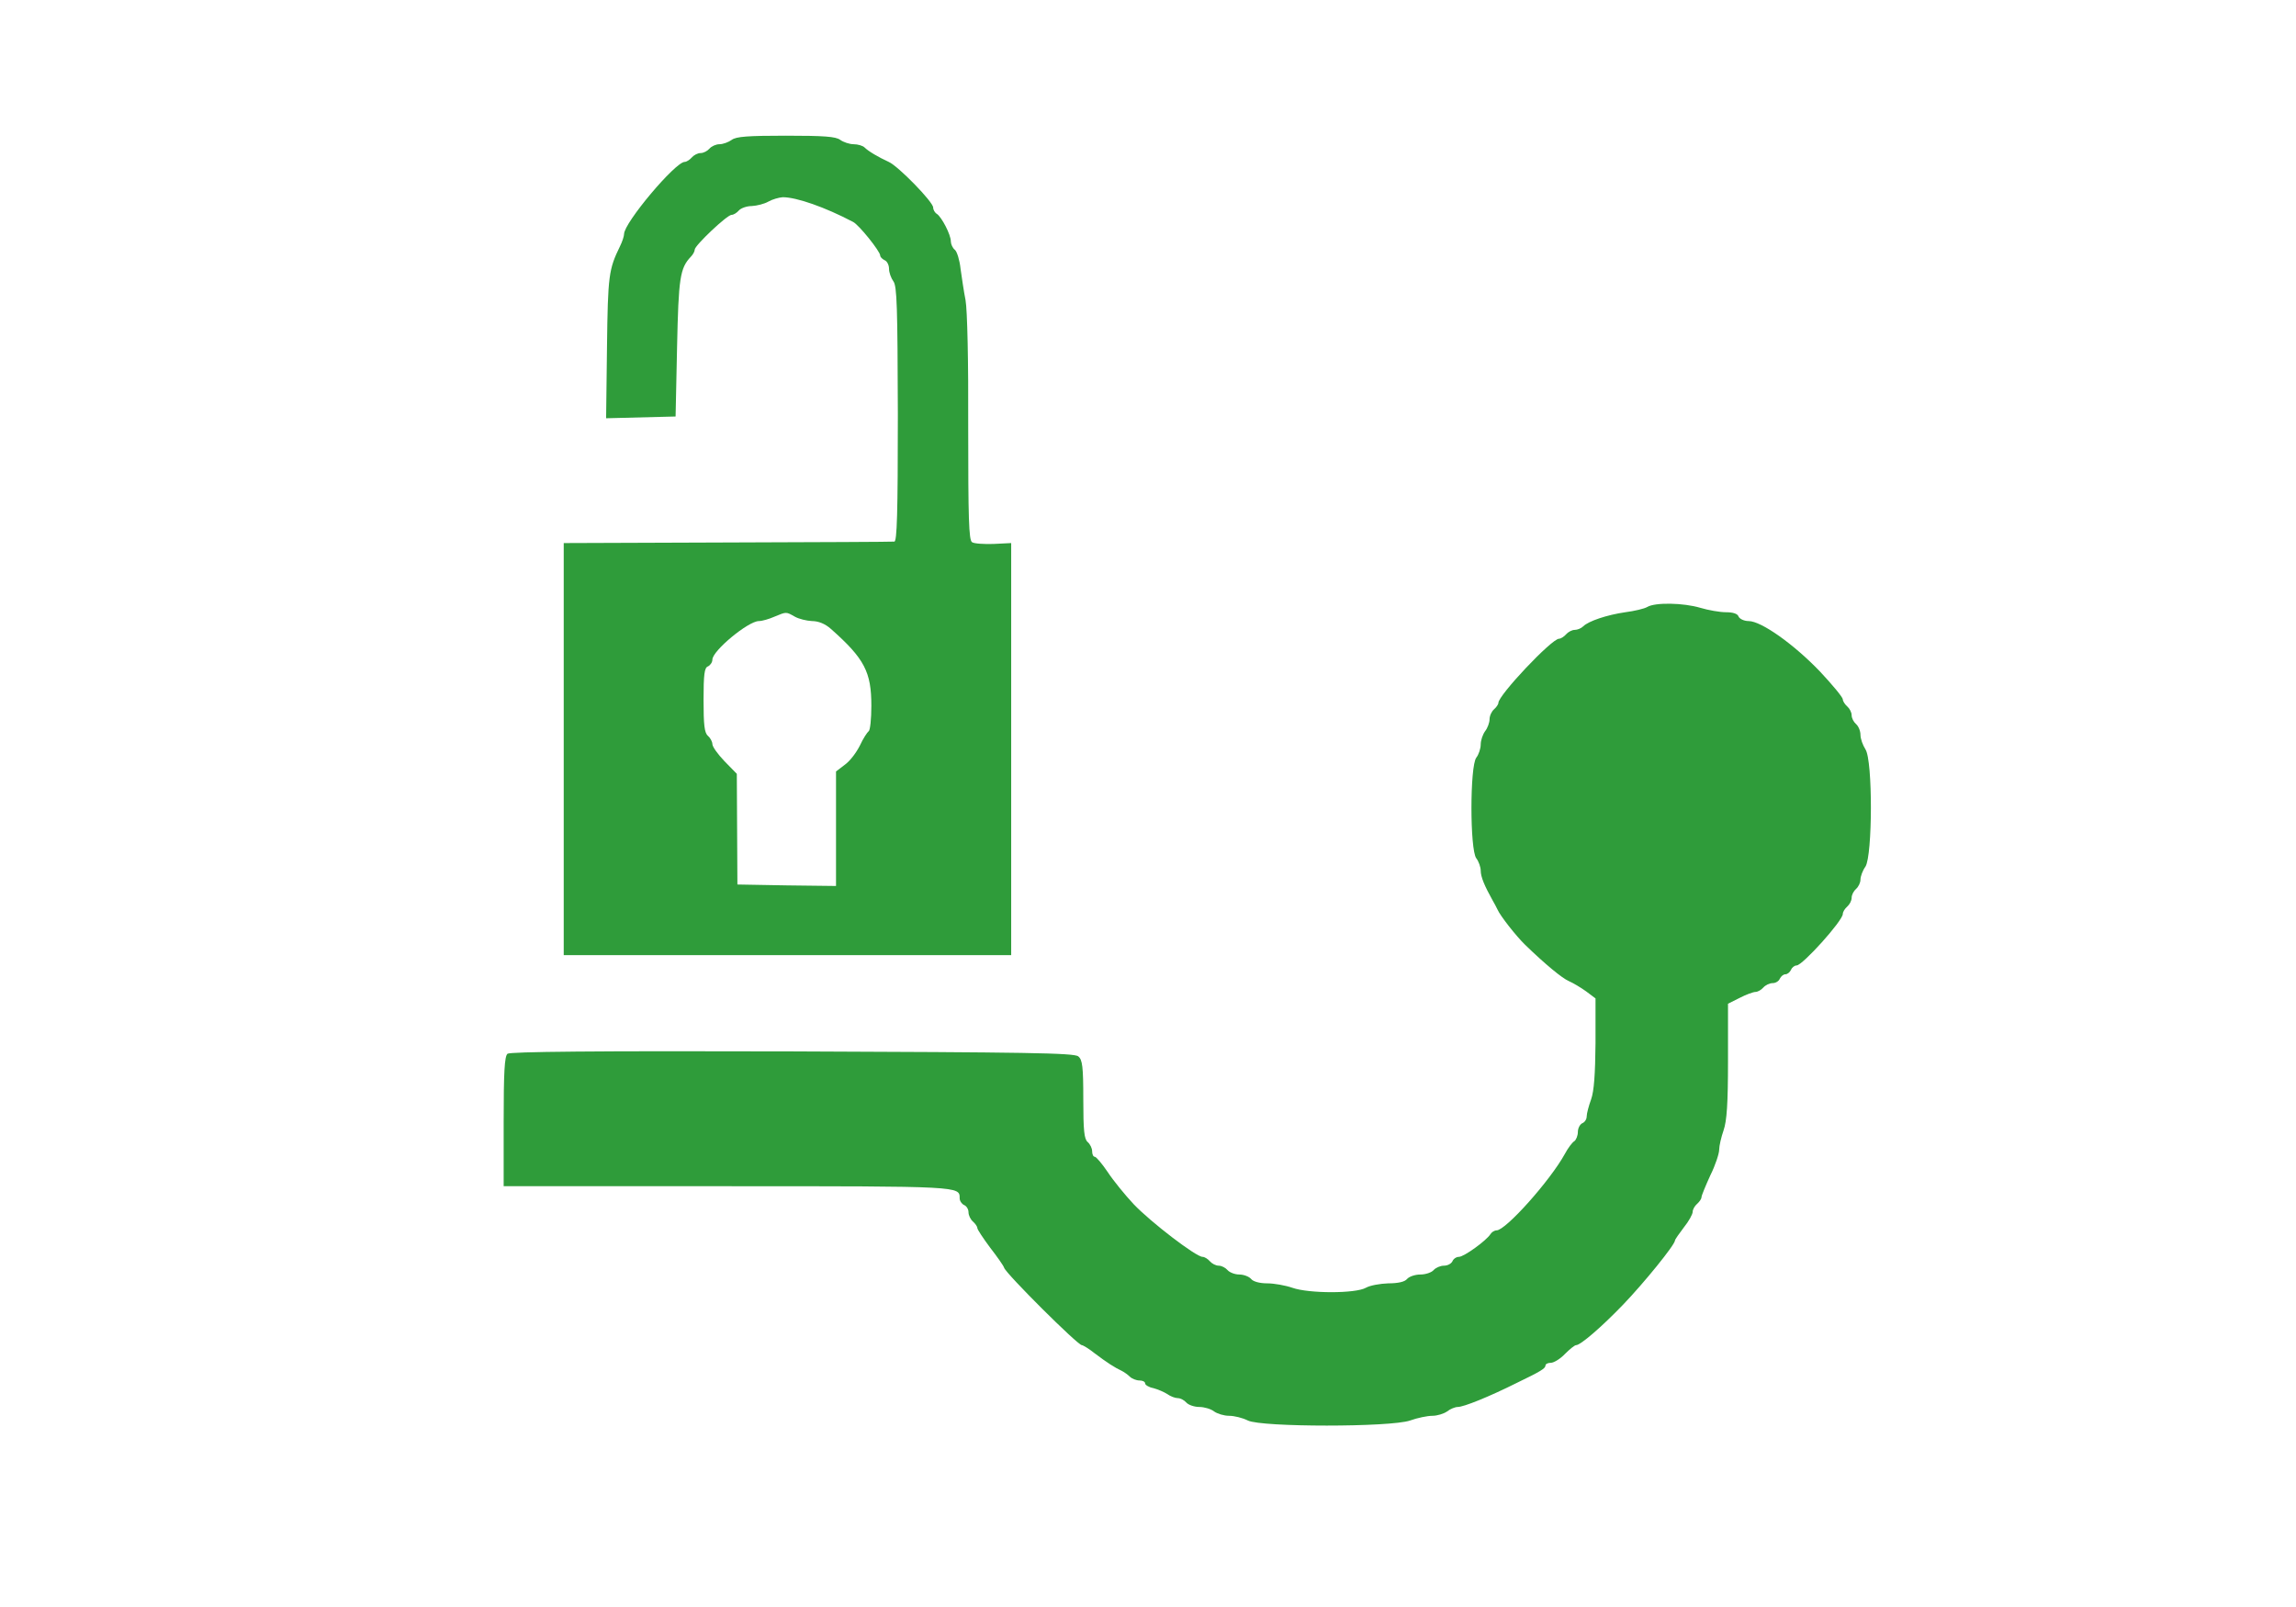
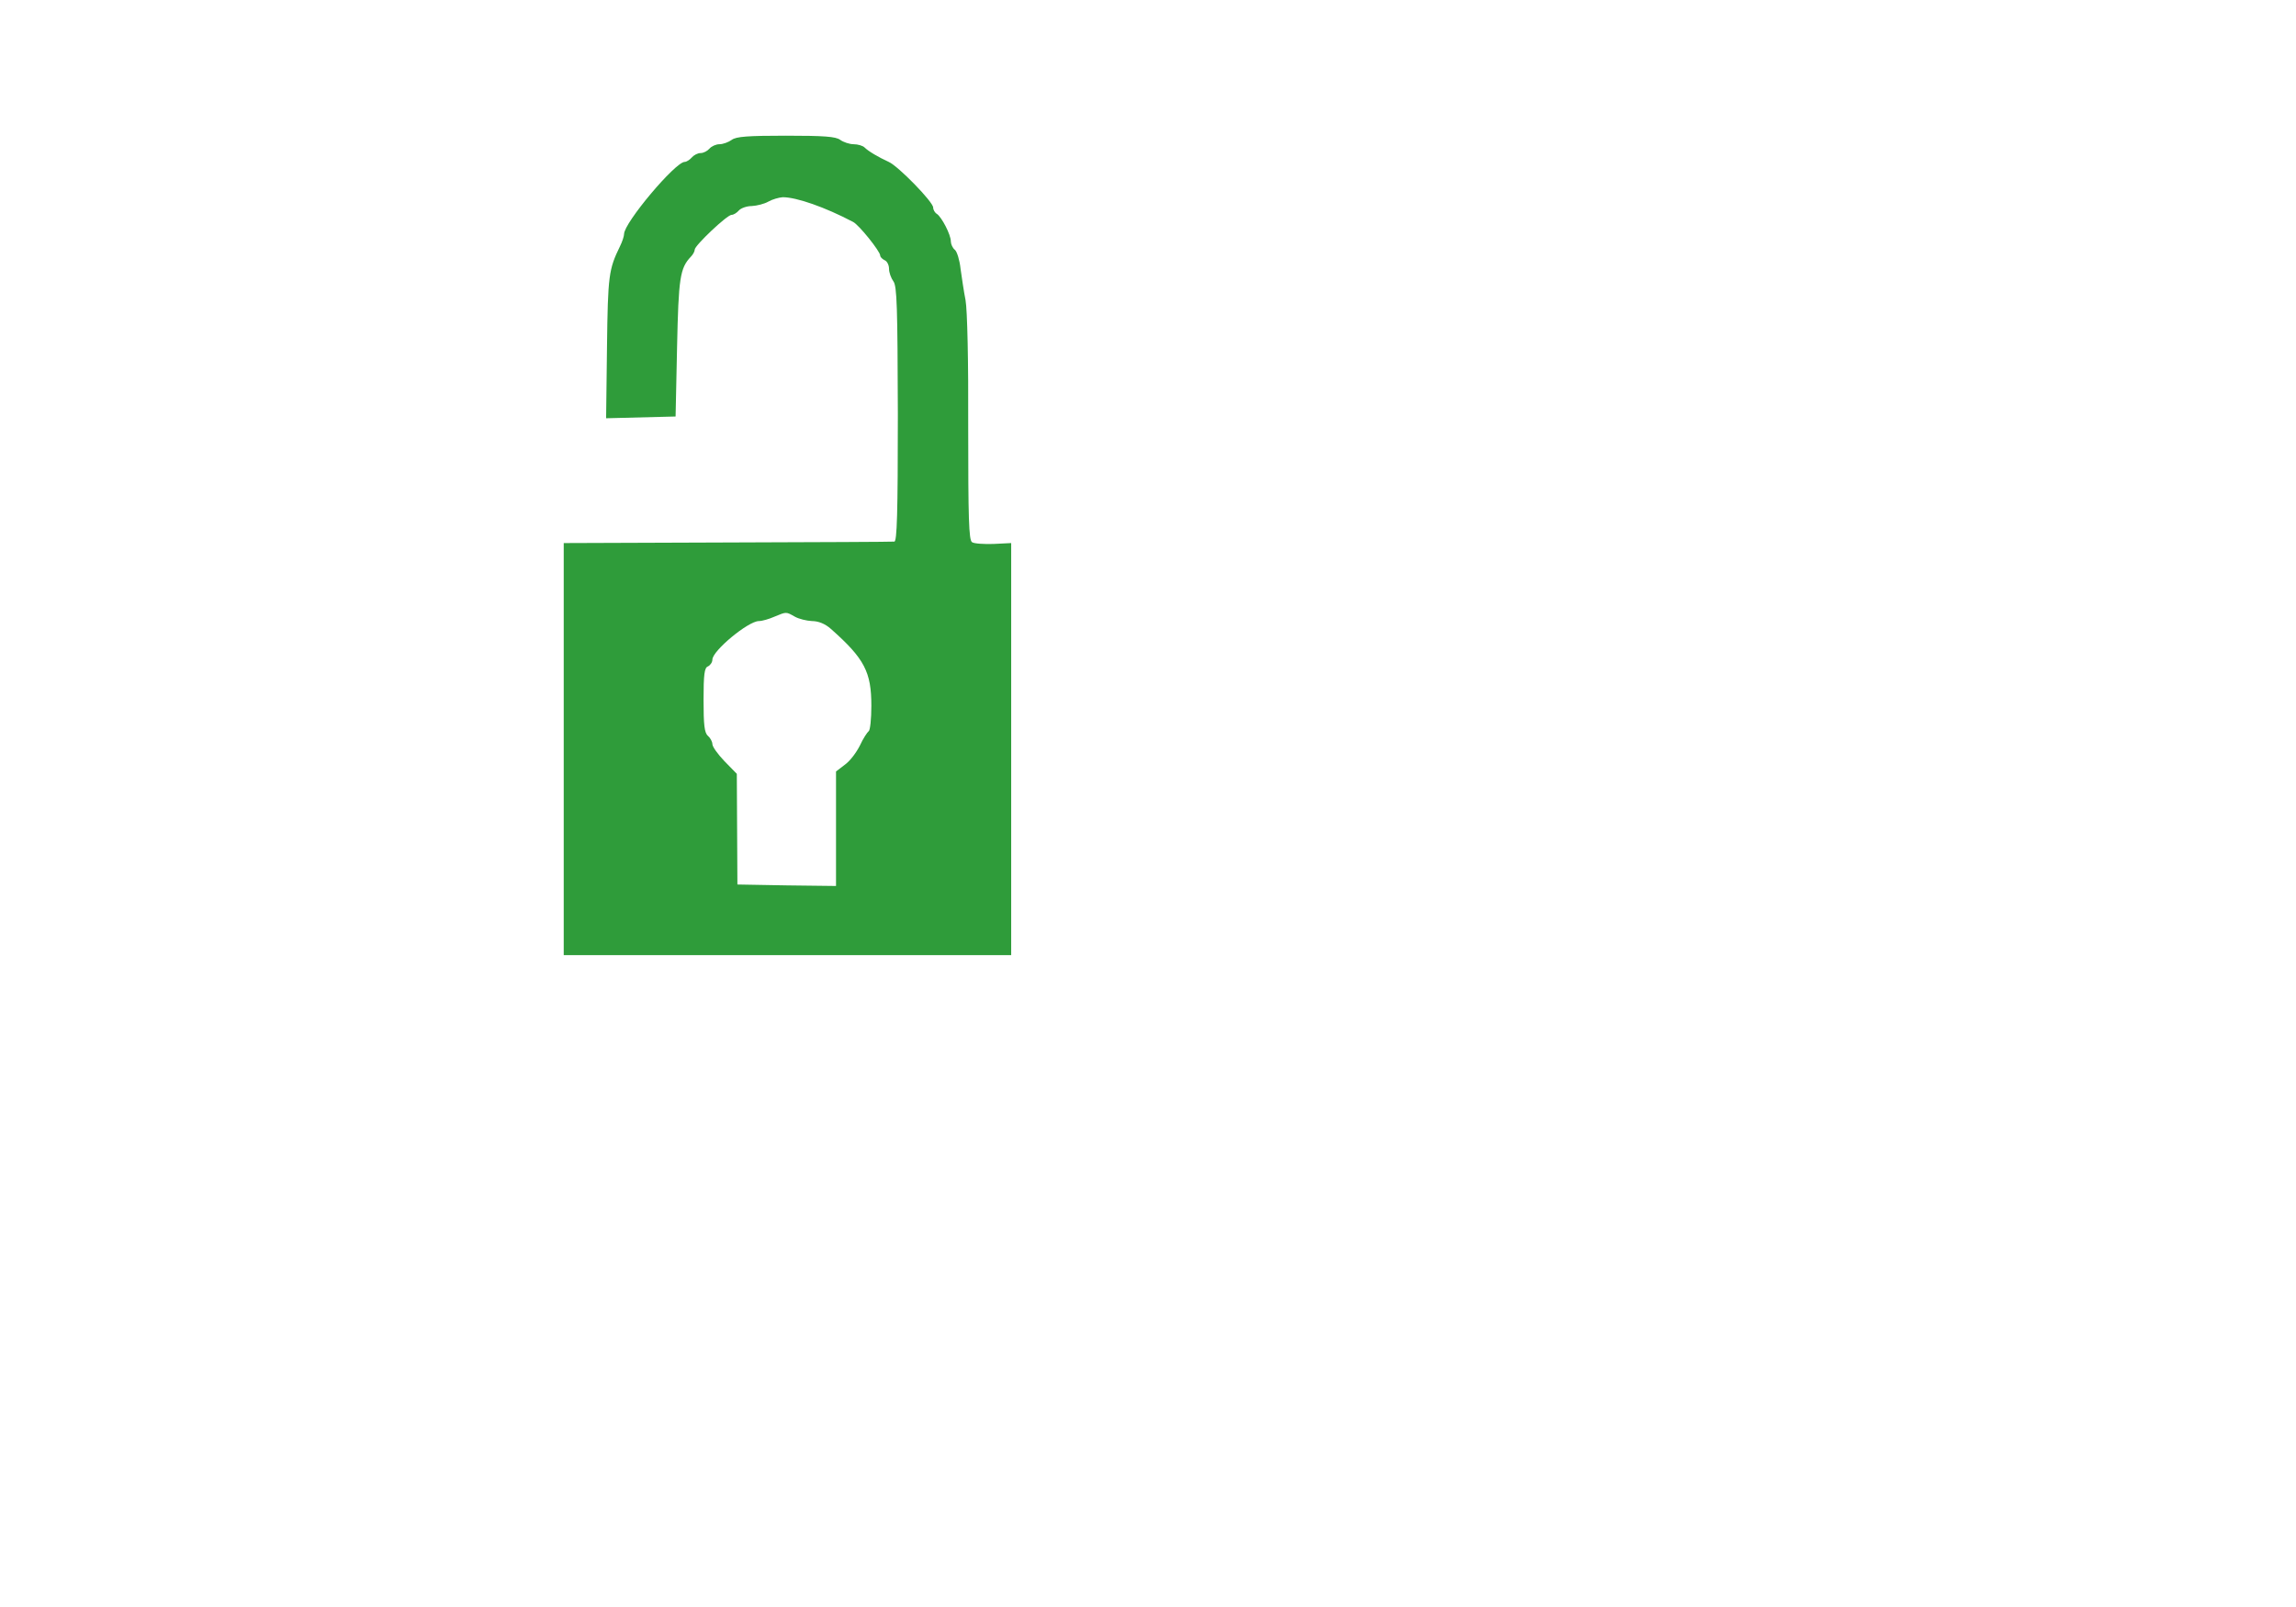
<svg xmlns="http://www.w3.org/2000/svg" id="master-artboard" viewBox="0 0 1400 980" version="1.1" x="0px" y="0px" style="enable-background:new 0 0 1400 980;" width="1400px" height="980px">
  <g transform="matrix(1.795, 0, 0, 1.795, 96.923, -0)">
    <g transform="translate(0,546) scale(0.1,-0.1)" fill="#000000" stroke="none">
      <path d="M1946 4985 c-11 -8 -30 -15 -42 -15 -12 0 -27 -7 -34 -15 -7 -8 -20&#10;-15 -30 -15 -10 0 -23 -7 -30 -15 -7 -8 -18 -15 -24 -15 -32 0 -206 -207 -206&#10;-245 0 -7 -6 -26 -14 -42 -38 -78 -41 -98 -44 -341 l-3 -243 118 3 118 3 5&#10;235 c5 237 10 269 47 308 7 7 13 18 13 24 0 14 110 118 125 118 7 0 18 7 25&#10;15 7 8 27 15 44 15 17 1 42 7 56 15 14 8 36 14 49 15 47 0 144 -34 239 -84 20&#10;-10 92 -100 92 -114 0 -5 7 -12 15 -16 8 -3 15 -16 15 -29 0 -13 7 -32 15 -43&#10;12 -16 14 -87 15 -451 0 -340 -3 -433 -12 -433 -7 -1 -263 -2 -568 -3 l-555&#10;-2 0 -700 0 -700 760 0 760 0 0 700 0 700 -60 -3 c-33 -1 -66 1 -73 6 -11 7&#10;-13 83 -13 388 1 226 -3 401 -9 434 -6 30 -13 79 -17 107 -3 29 -12 58 -19 64&#10;-8 6 -14 20 -14 29 0 23 -31 82 -47 93 -7 4 -13 14 -13 22 0 19 -119 141 -151&#10;155 -35 16 -69 36 -82 49 -6 6 -23 11 -37 11 -14 0 -35 7 -46 15 -15 11 -54&#10;14 -184 14 -130 0 -169 -3 -184 -14z m214 -1620 c14 -8 40 -14 58 -15 22 0 45&#10;-9 65 -27 114 -101 137 -146 137 -261 0 -44 -4 -83 -9 -86 -5 -4 -19 -25 -30&#10;-49 -12 -24 -34 -53 -51 -65 l-30 -23 0 -195 0 -194 -167 2 -168 3 -1 188 -1&#10;188 -42 43 c-22 23 -41 49 -41 58 0 8 -7 21 -15 28 -12 10 -15 37 -15 122 0&#10;87 3 110 15 114 8 4 15 14 15 23 0 30 122 131 158 131 11 0 35 7 53 15 41 17&#10;39 17 69 0z" style="fill: rgb(47, 156, 58);" />
-       <path d="M5056 3398 c-10 -6 -44 -14 -75 -18 -62 -9 -125 -30 -143 -48 -7 -7&#10;-20 -12 -29 -12 -9 0 -22 -7 -29 -15 -7 -8 -18 -15 -24 -15 -25 0 -206 -192&#10;-206 -218 0 -5 -7 -15 -15 -22 -8 -7 -15 -22 -15 -34 0 -11 -7 -30 -15 -40 -8&#10;-11 -15 -31 -15 -45 0 -14 -7 -35 -15 -45 -22 -29 -22 -313 0 -342 8 -10 15&#10;-30 15 -42 0 -21 13 -52 41 -102 5 -8 12 -22 16 -30 9 -21 63 -90 94 -120 67&#10;-65 125 -113 148 -123 14 -6 41 -22 59 -35 l32 -24 0 -152 c-1 -105 -5 -163&#10;-15 -191 -8 -22 -15 -48 -15 -58 0 -10 -7 -20 -15 -23 -8 -4 -15 -17 -15 -30&#10;0 -12 -6 -27 -12 -31 -7 -4 -22 -24 -32 -43 -50 -91 -201 -260 -232 -260 -7 0&#10;-17 -6 -21 -13 -14 -22 -90 -77 -107 -77 -9 0 -19 -7 -22 -15 -4 -8 -16 -15&#10;-29 -15 -12 0 -28 -7 -35 -15 -7 -8 -27 -15 -45 -15 -18 0 -38 -7 -45 -15 -8&#10;-10 -31 -15 -64 -15 -28 -1 -62 -7 -76 -15 -35 -20 -194 -20 -250 0 -23 8 -62&#10;15 -85 15 -26 0 -48 6 -55 15 -7 8 -25 15 -40 15 -15 0 -33 7 -40 15 -7 8 -20&#10;15 -30 15 -10 0 -23 7 -30 15 -7 8 -18 15 -25 15 -22 0 -176 118 -234 179 -29&#10;31 -69 80 -88 109 -19 28 -39 52 -44 52 -5 0 -9 8 -9 19 0 10 -7 24 -15 31&#10;-12 10 -15 39 -15 145 0 111 -3 135 -17 146 -13 12 -179 14 -971 17 -679 2&#10;-958 -1 -968 -8 -10 -9 -13 -62 -13 -231 l0 -219 763 0 c793 0 786 0 786 -41&#10;0 -9 7 -19 15 -23 8 -3 15 -14 15 -24 0 -11 7 -25 15 -32 8 -7 15 -17 15 -22&#10;0 -5 20 -35 43 -66 24 -31 46 -62 48 -69 7 -21 250 -263 264 -263 4 0 24 -12&#10;44 -28 41 -31 69 -49 91 -59 8 -4 21 -13 28 -20 7 -7 22 -13 33 -13 10 0 19&#10;-4 19 -10 0 -5 12 -13 28 -16 15 -4 36 -13 47 -20 11 -8 27 -14 36 -14 9 0 22&#10;-7 29 -15 7 -8 27 -15 44 -15 17 0 40 -7 50 -15 11 -8 34 -15 51 -15 18 0 46&#10;-7 64 -16 46 -23 485 -23 551 0 25 9 59 16 76 16 16 0 39 7 50 15 10 8 27 15&#10;36 15 20 0 105 34 201 82 81 39 97 49 97 59 0 5 8 9 18 9 10 0 32 13 48 30 16&#10;16 33 30 38 30 15 0 86 61 161 139 69 72 175 202 175 217 0 3 14 23 30 44 17&#10;21 30 45 30 53 0 8 7 20 15 27 8 7 15 17 15 23 0 5 14 39 30 74 17 34 30 74&#10;30 87 0 13 7 43 15 66 11 32 15 90 15 236 l0 194 40 20 c21 11 46 20 53 20 8&#10;0 20 7 27 15 7 8 21 15 32 15 10 0 21 7 24 15 4 8 12 15 19 15 7 0 15 7 19 15&#10;3 8 12 15 19 15 20 0 157 152 157 175 0 7 7 18 15 25 8 7 15 20 15 30 0 10 7&#10;23 15 30 8 7 15 21 15 32 0 10 7 30 17 44 24 38 25 360 0 398 -9 14 -17 36&#10;-17 49 0 14 -7 30 -15 37 -8 7 -15 20 -15 30 0 10 -7 23 -15 30 -8 7 -15 18&#10;-15 24 0 7 -35 49 -77 94 -89 93 -200 172 -243 172 -15 0 -30 7 -34 15 -3 10&#10;-19 15 -43 15 -21 0 -60 7 -87 15 -57 17 -153 19 -180 3z" style="fill: rgb(47, 156, 58);" />
    </g>
  </g>
</svg>